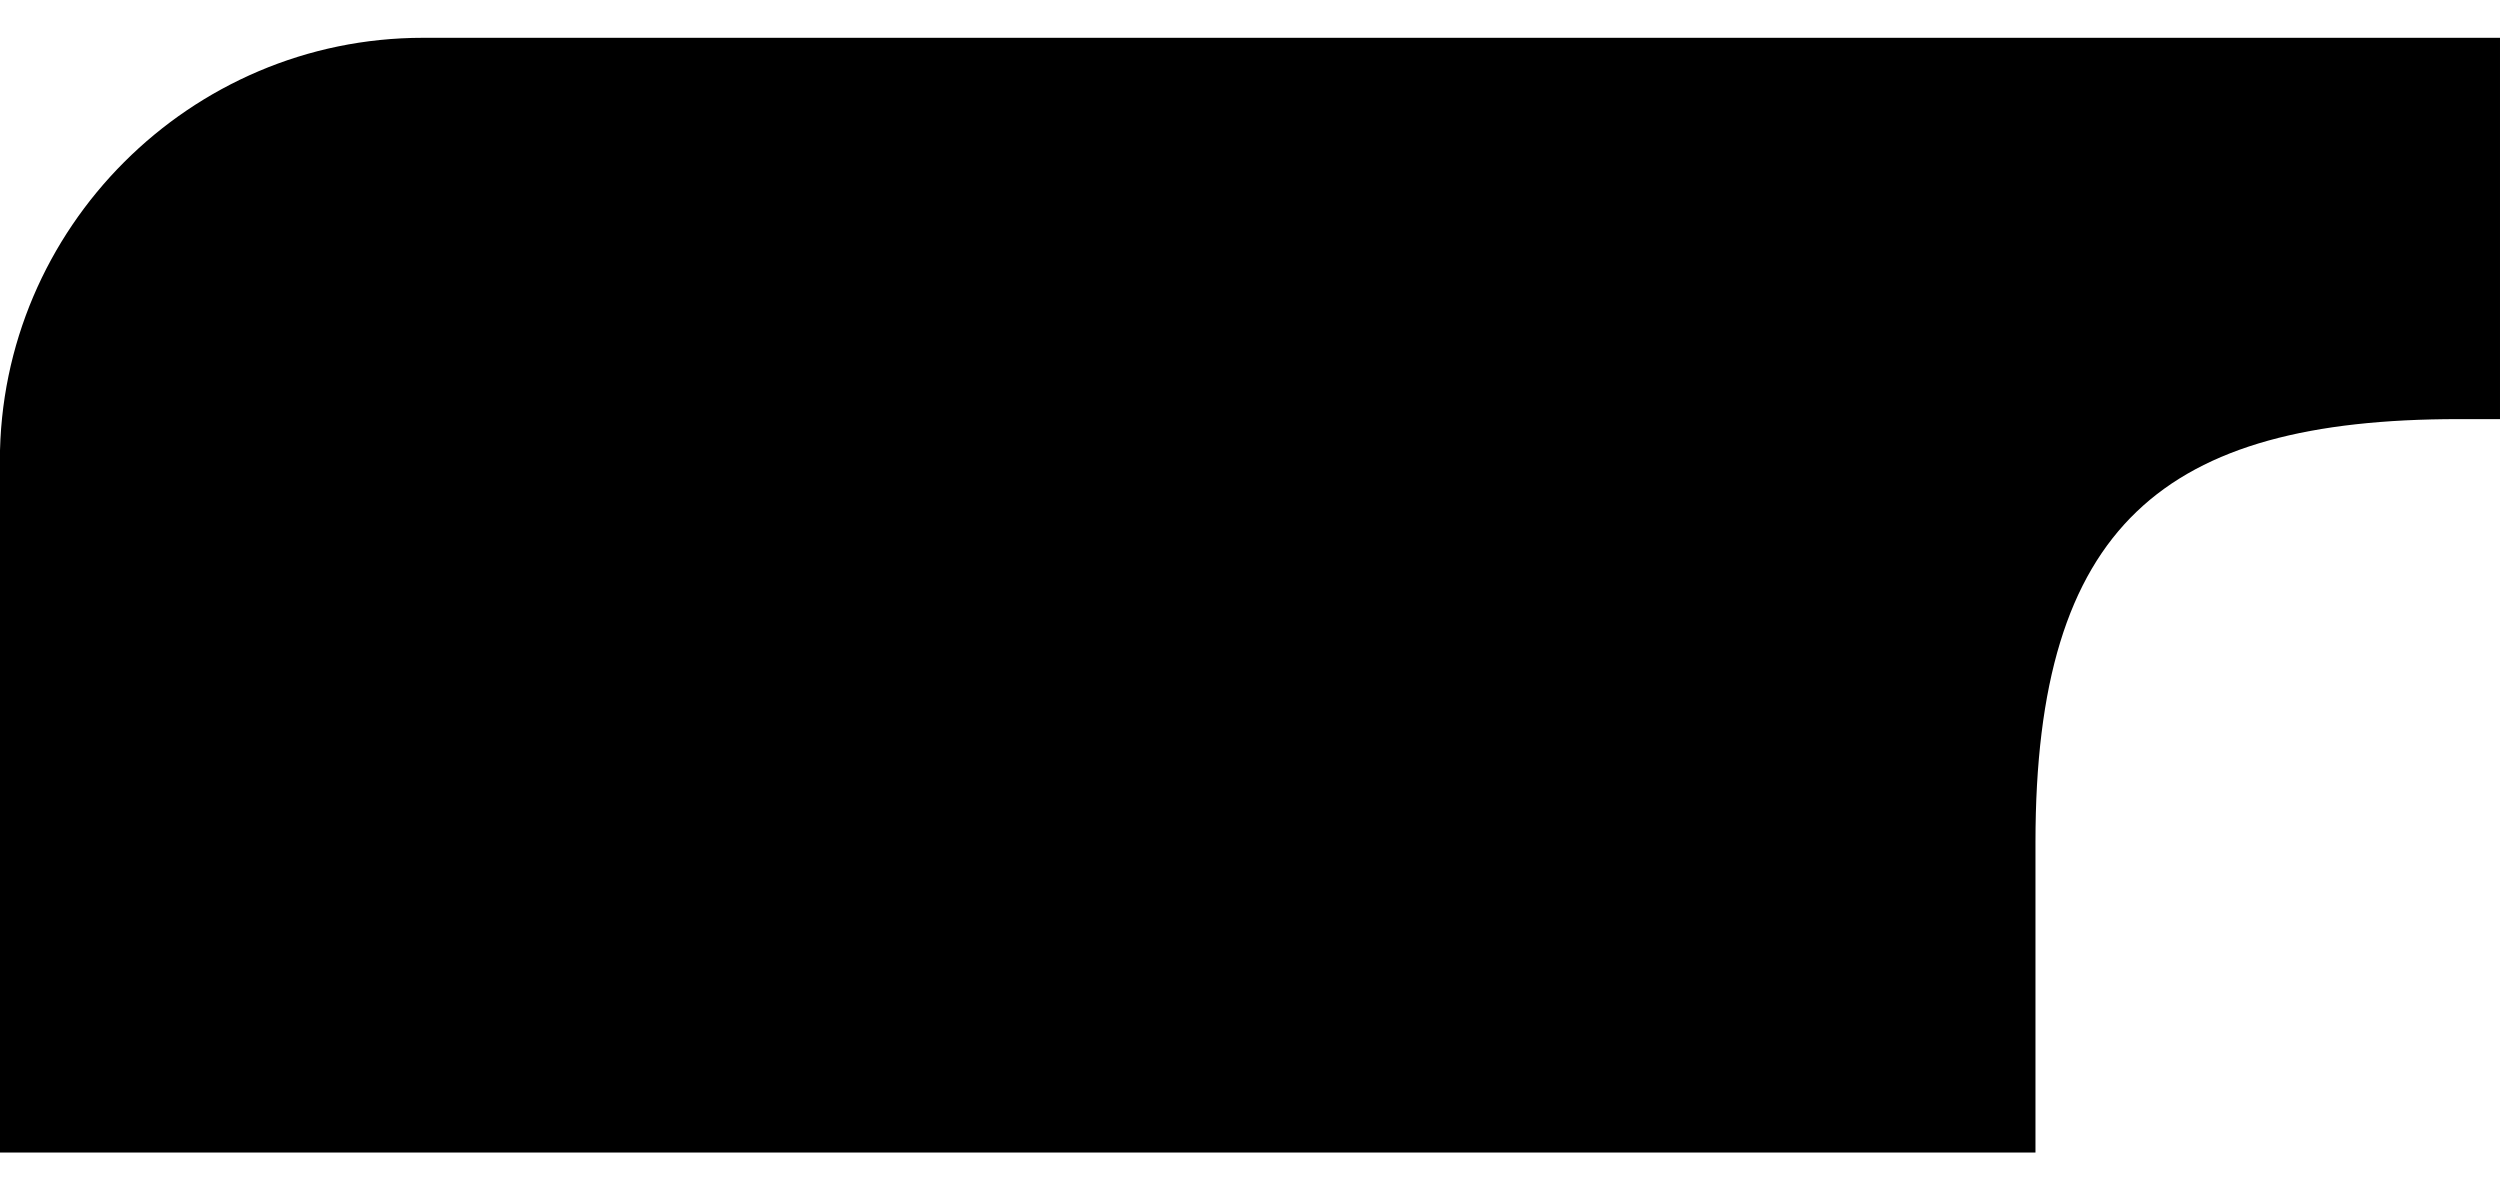
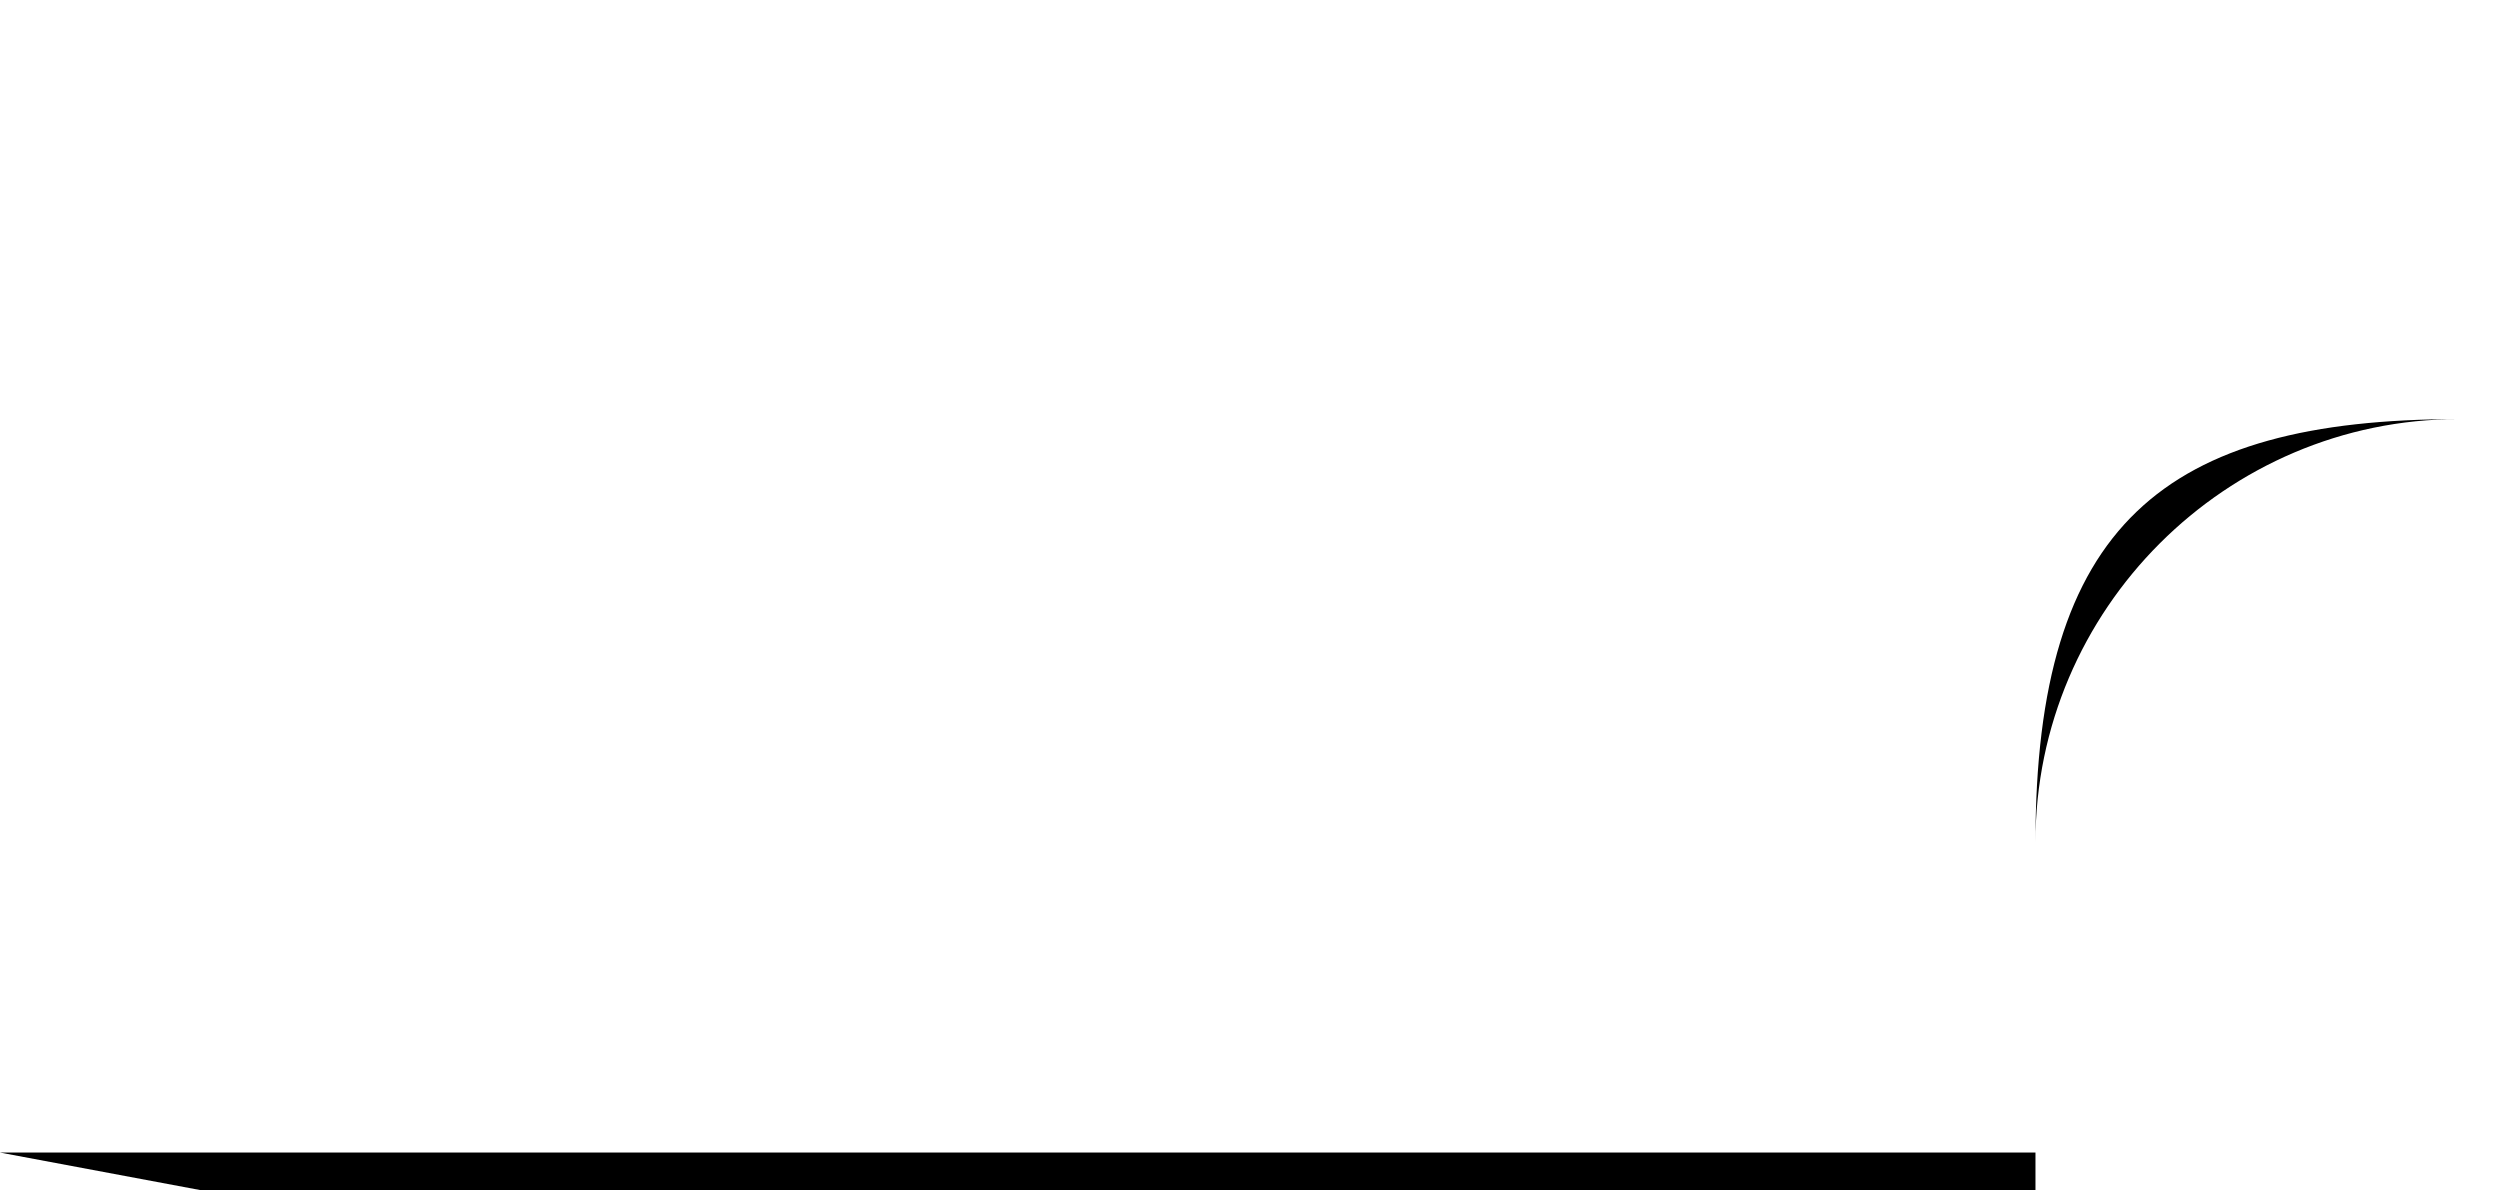
<svg xmlns="http://www.w3.org/2000/svg" xml:space="preserve" width="21px" height="10px" style="shape-rendering:geometricPrecision; text-rendering:geometricPrecision; image-rendering:optimizeQuality; fill-rule:evenodd; clip-rule:evenodd" viewBox="0 0 21 9.363">
  <defs>
    <style type="text/css">
   
    .fil0 {fill:black}
   
  </style>
  </defs>
  <g id="Layer_x0020_1">
-     <path class="fil0" d="M-0 9.363l3.554 0 10.845 0 2.699 0 0 -0.904 0 -0.778 0 -0.925c0,-2.665 1.081,-3.554 3.554,-3.554l0.348 0 0 -3.203 -6.601 0 -7.515 0 -3.331 0c-1.954,0 -3.554,1.599 -3.554,3.554l0 0.925 0 0.778 0 4.107z" />
+     <path class="fil0" d="M-0 9.363l3.554 0 10.845 0 2.699 0 0 -0.904 0 -0.778 0 -0.925c0,-2.665 1.081,-3.554 3.554,-3.554c-1.954,0 -3.554,1.599 -3.554,3.554l0 0.925 0 0.778 0 4.107z" />
  </g>
</svg>